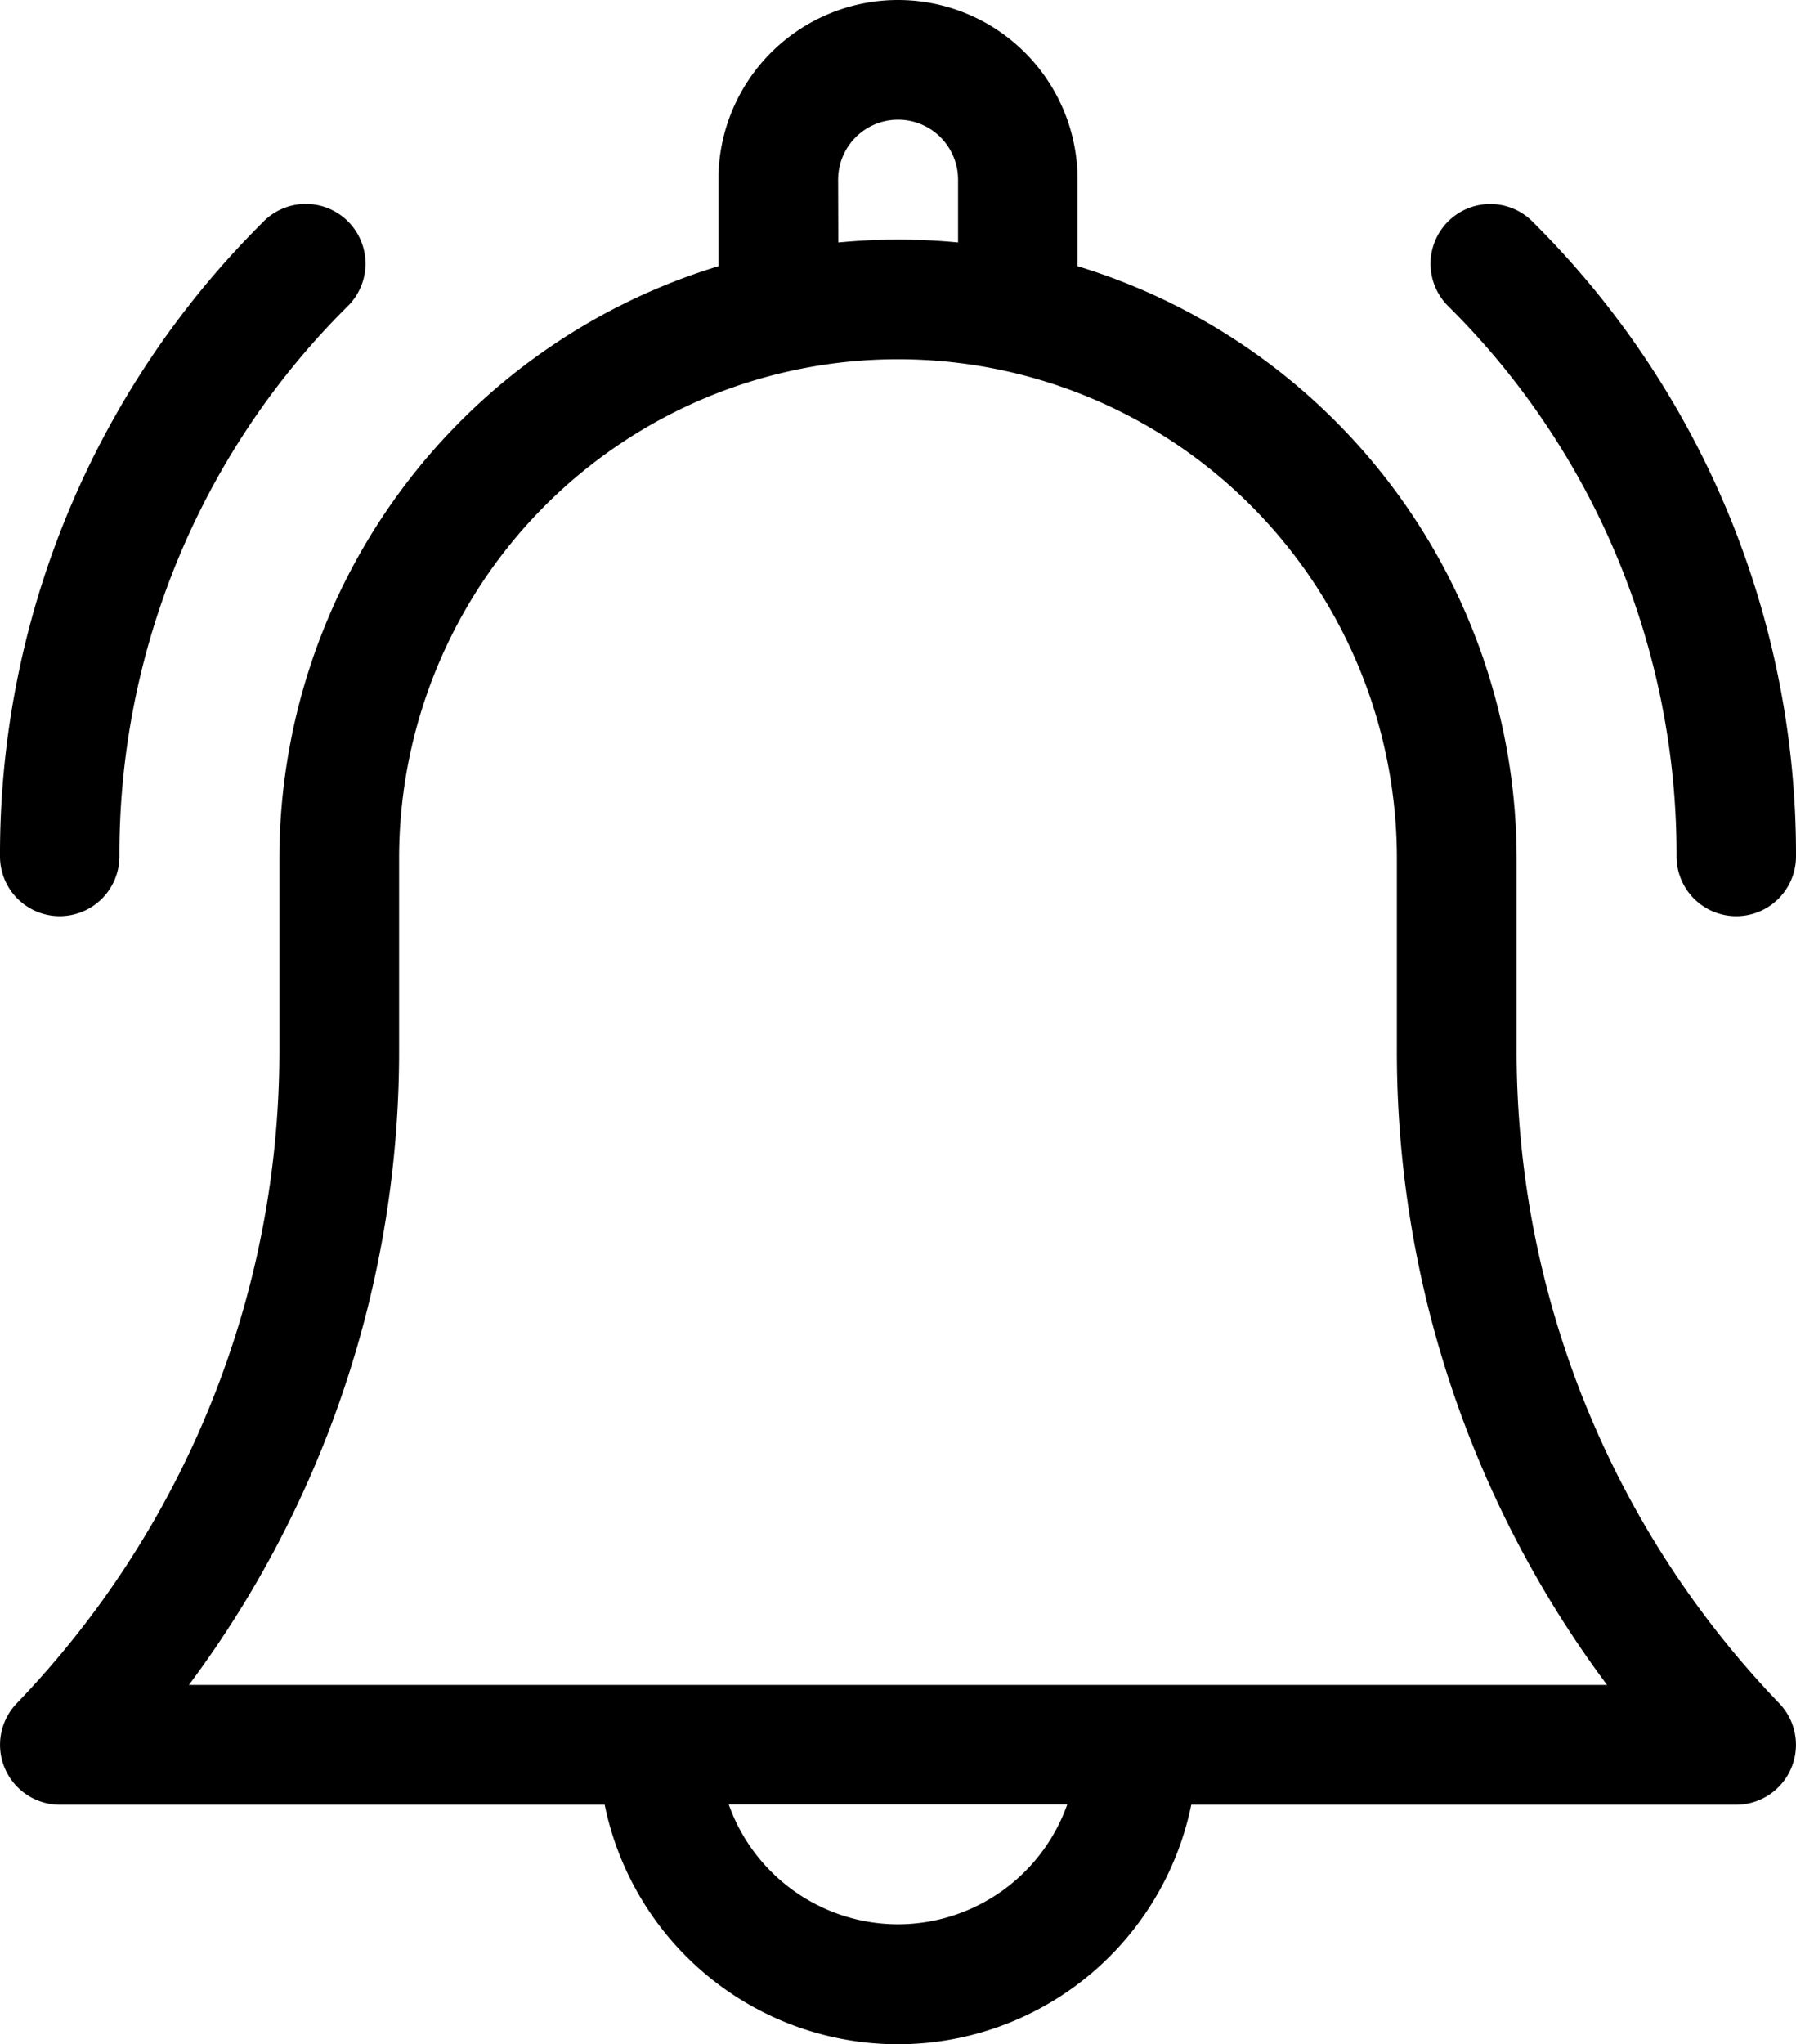
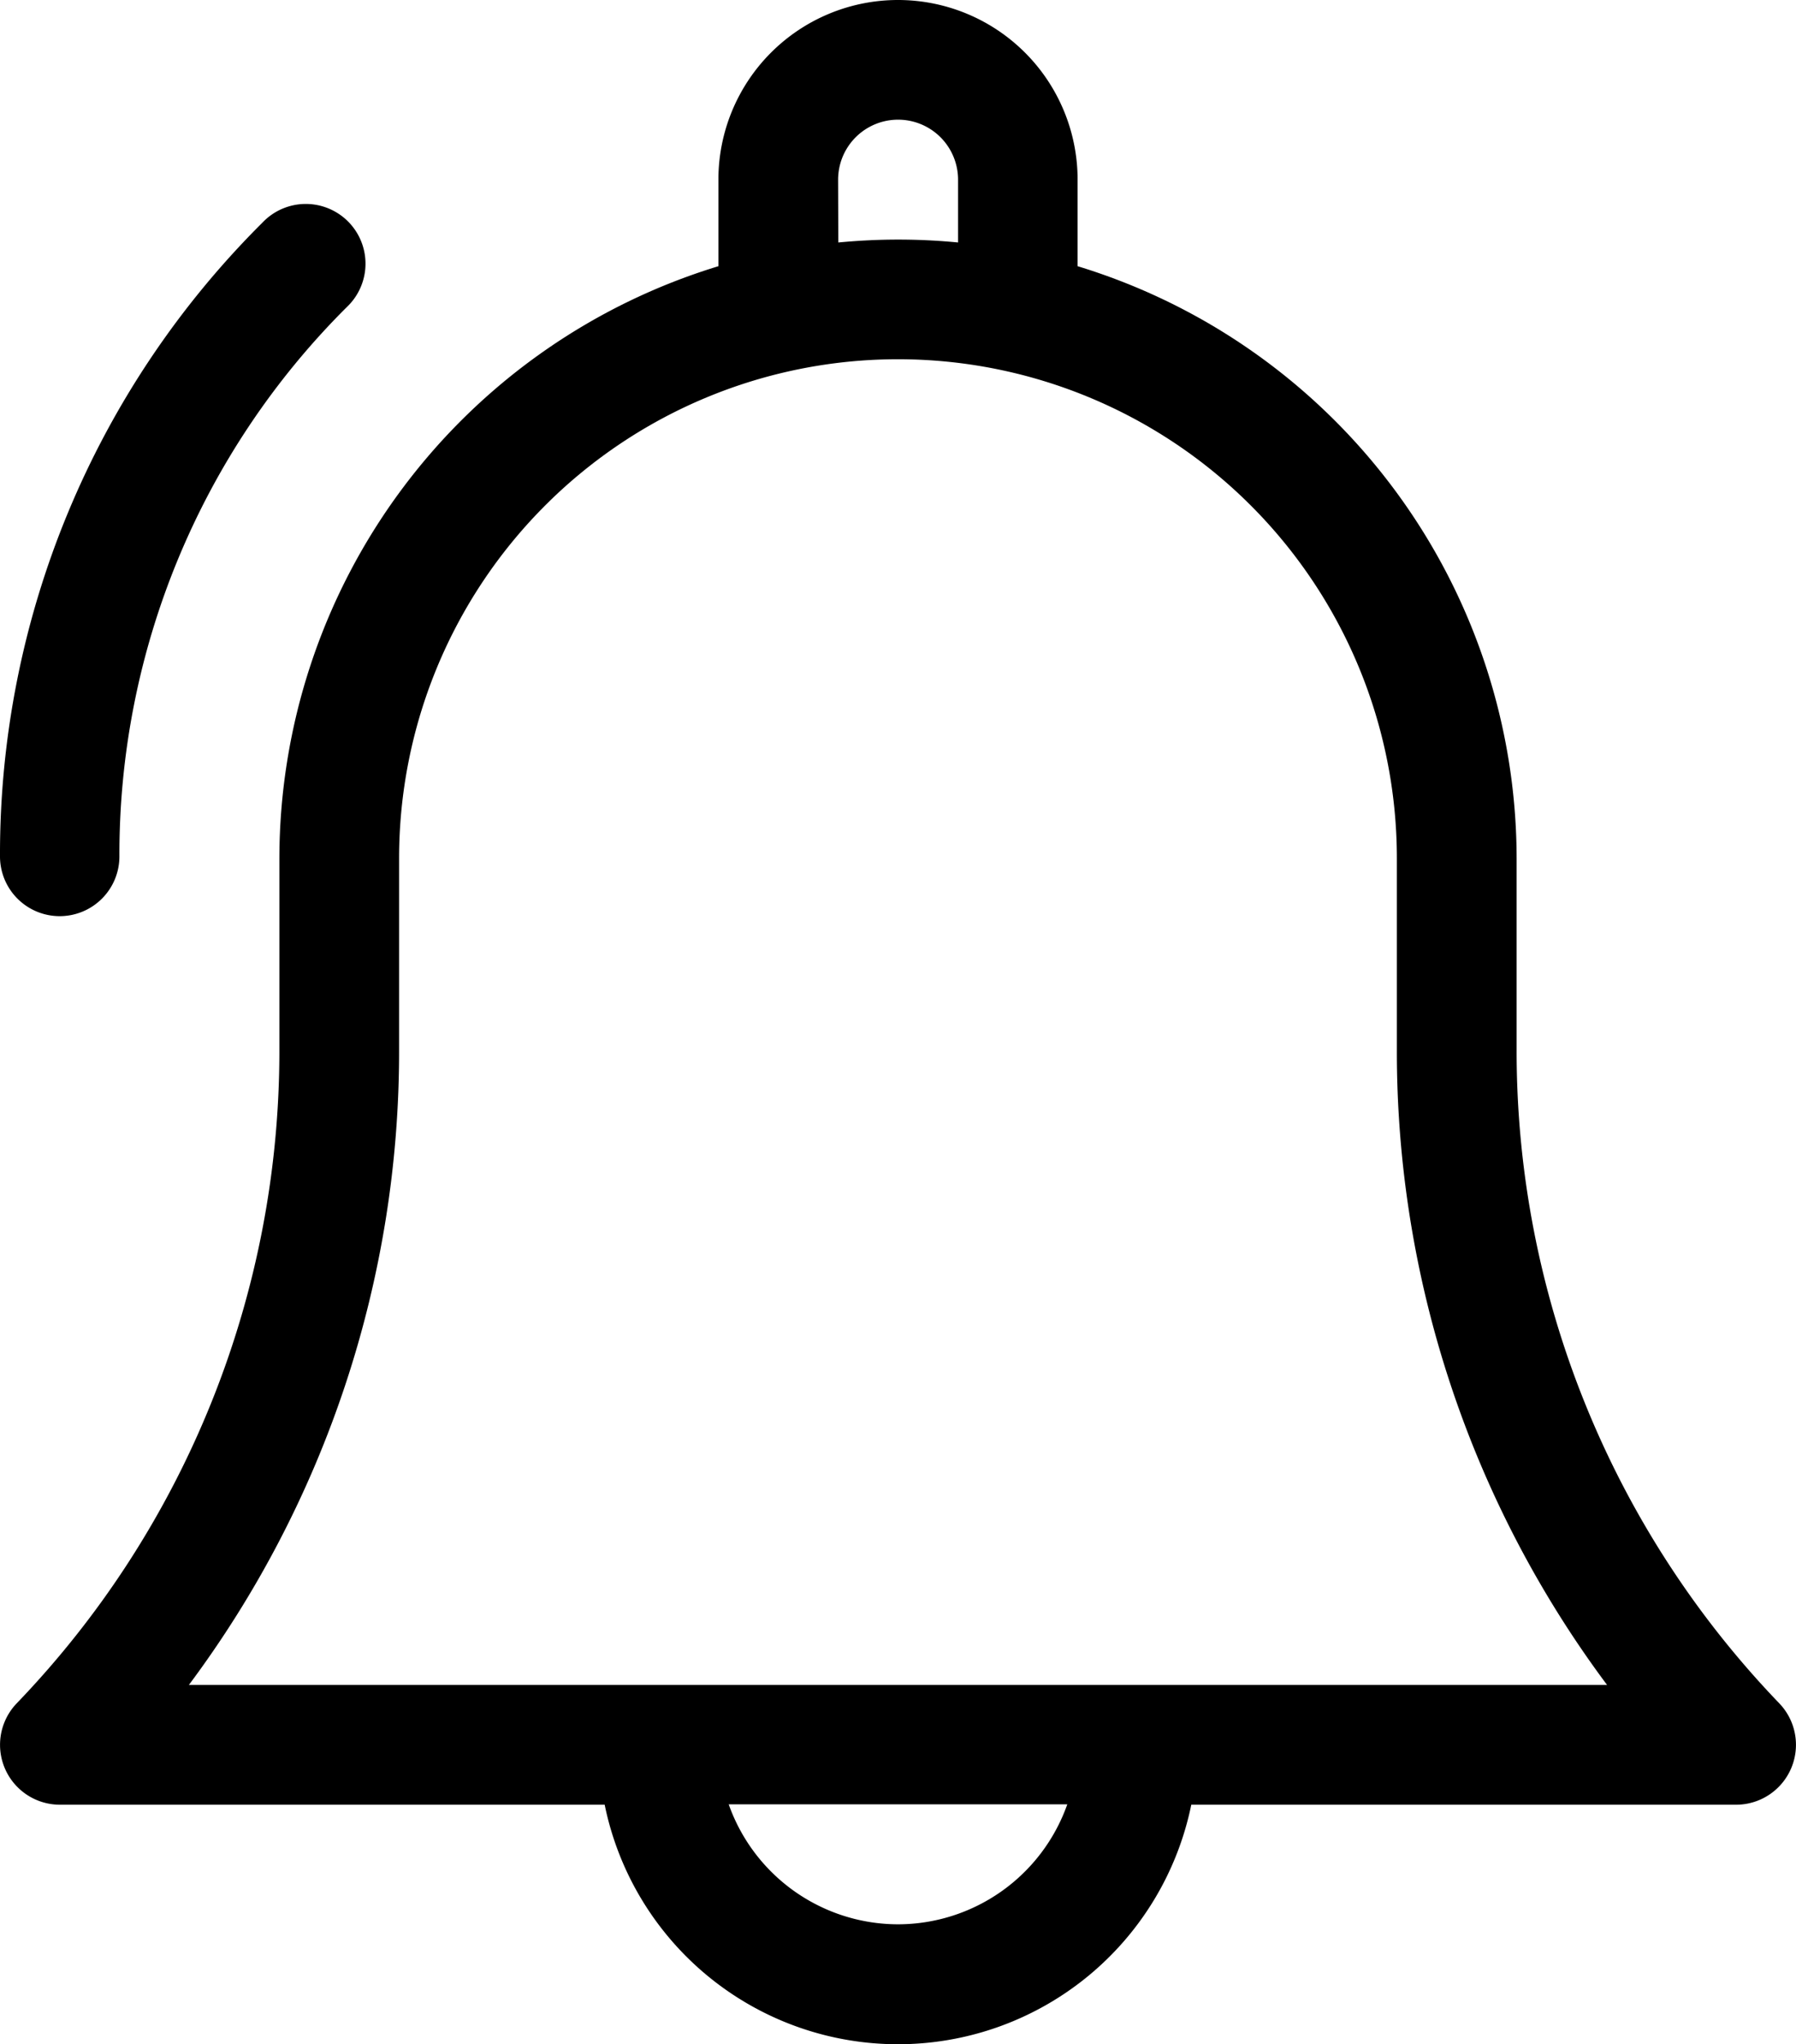
<svg xmlns="http://www.w3.org/2000/svg" width="40.43" height="46" viewBox="0 0 40.43 46">
  <g id="Notification" transform="translate(-510 -367)">
-     <path id="Tracé_3686" data-name="Tracé 3686" d="M65.14,23.617v-4.3A13.95,13.95,0,0,0,55.257,5.99V4.043a4.043,4.043,0,0,0-8.086,0V5.99a13.95,13.95,0,0,0-9.883,13.327v4.3a21.161,21.161,0,0,1-5.914,14.712,1.348,1.348,0,0,0,.973,2.28H44.611a6.739,6.739,0,0,0,13.205,0H70.081a1.348,1.348,0,0,0,.973-2.28A21.161,21.161,0,0,1,65.14,23.617ZM49.866,4.043a1.348,1.348,0,1,1,2.7,0V5.456c-.444-.043-.893-.065-1.348-.065s-.9.023-1.348.065ZM51.214,43.3a4.049,4.049,0,0,1-3.811-2.7h7.622A4.049,4.049,0,0,1,51.214,43.3ZM35.251,37.914a23.828,23.828,0,0,0,4.732-14.3v-4.3a11.23,11.23,0,0,1,22.461,0v4.3a23.827,23.827,0,0,0,4.732,14.3Z" transform="translate(479.001 367)" />
-     <path id="Tracé_3687" data-name="Tracé 3687" d="M395.005,66.161a1.344,1.344,0,1,0,2.689,0,20.035,20.035,0,0,0-5.907-14.26,1.344,1.344,0,1,0-1.9,1.9A17.363,17.363,0,0,1,395.005,66.161Z" transform="translate(152.736 320.11)" />
+     <path id="Tracé_3686" data-name="Tracé 3686" d="M65.14,23.617v-4.3A13.95,13.95,0,0,0,55.257,5.99V4.043a4.043,4.043,0,0,0-8.086,0V5.99a13.95,13.95,0,0,0-9.883,13.327v4.3a21.161,21.161,0,0,1-5.914,14.712,1.348,1.348,0,0,0,.973,2.28H44.611a6.739,6.739,0,0,0,13.205,0H70.081a1.348,1.348,0,0,0,.973-2.28A21.161,21.161,0,0,1,65.14,23.617ZM49.866,4.043a1.348,1.348,0,1,1,2.7,0V5.456c-.444-.043-.893-.065-1.348-.065s-.9.023-1.348.065ZM51.214,43.3a4.049,4.049,0,0,1-3.811-2.7h7.622A4.049,4.049,0,0,1,51.214,43.3ZM35.251,37.914a23.828,23.828,0,0,0,4.732-14.3v-4.3a11.23,11.23,0,0,1,22.461,0v4.3a23.827,23.827,0,0,0,4.732,14.3" transform="translate(479.001 367)" />
    <path id="Tracé_3688" data-name="Tracé 3688" d="M32.344,67.506a1.344,1.344,0,0,0,1.344-1.344A17.364,17.364,0,0,1,38.808,53.8a1.344,1.344,0,1,0-1.9-1.9A20.034,20.034,0,0,0,31,66.161,1.344,1.344,0,0,0,32.344,67.506Z" transform="translate(479 320.109)" />
  </g>
</svg>